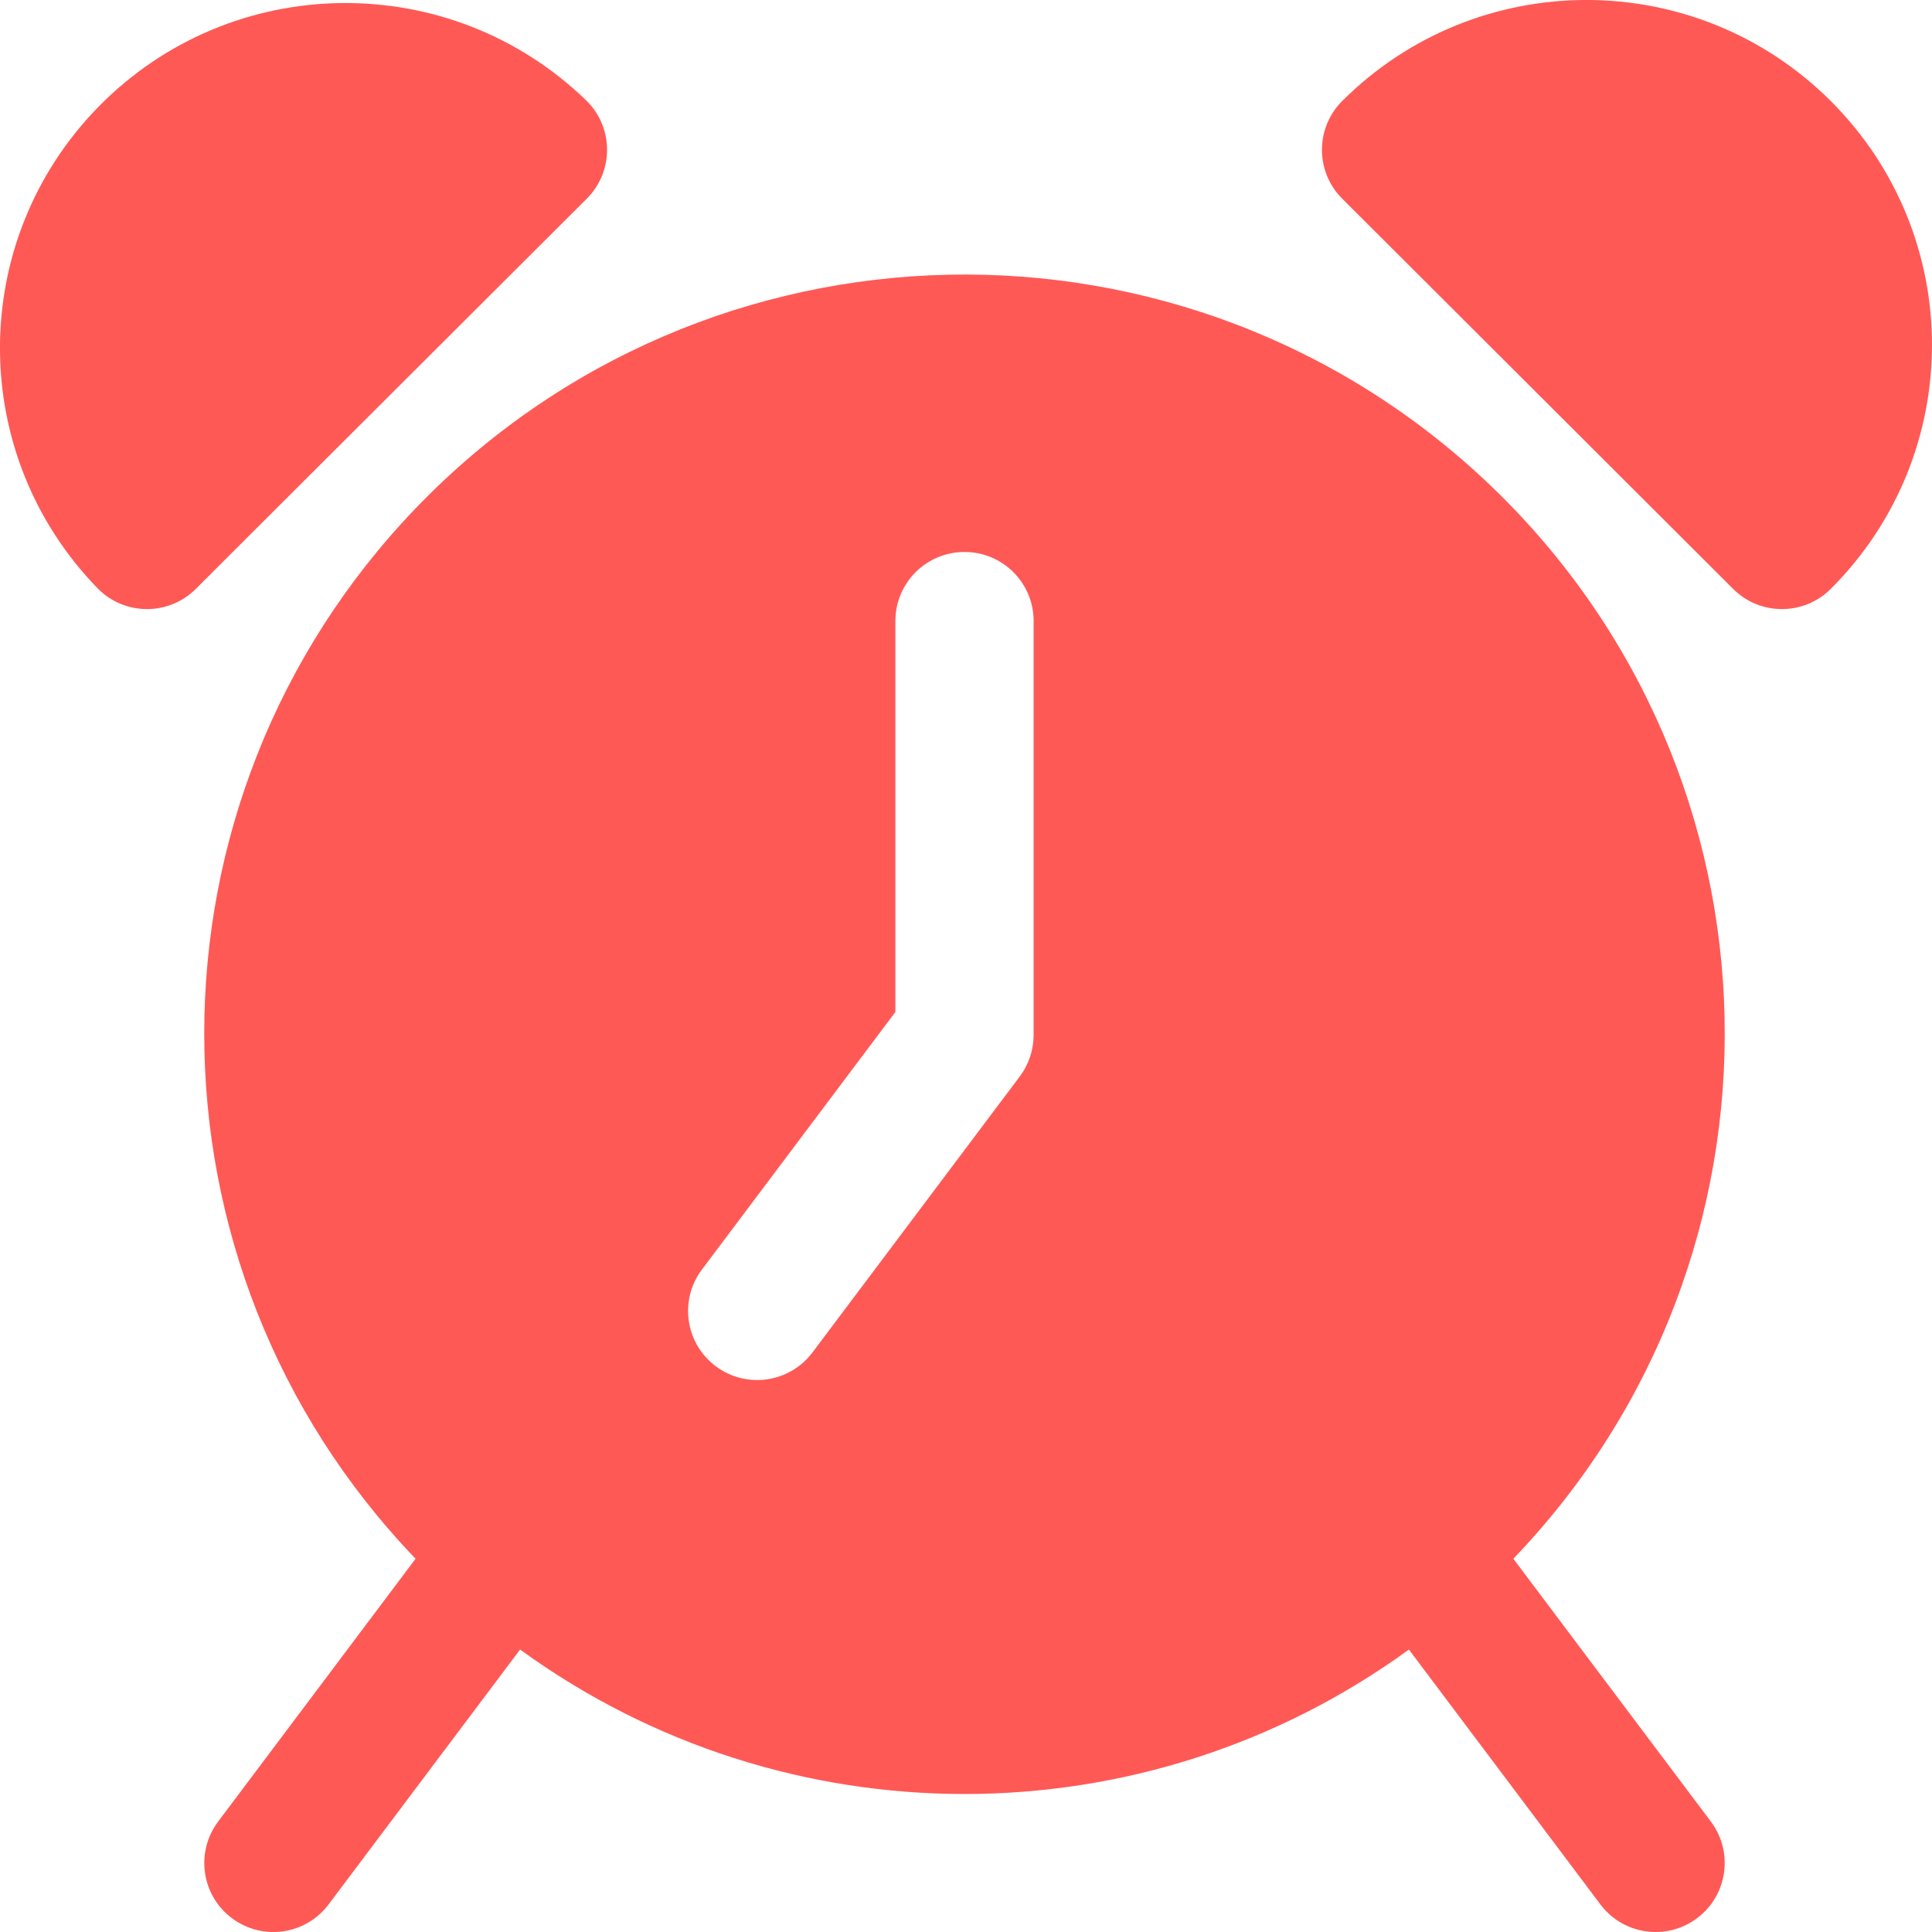
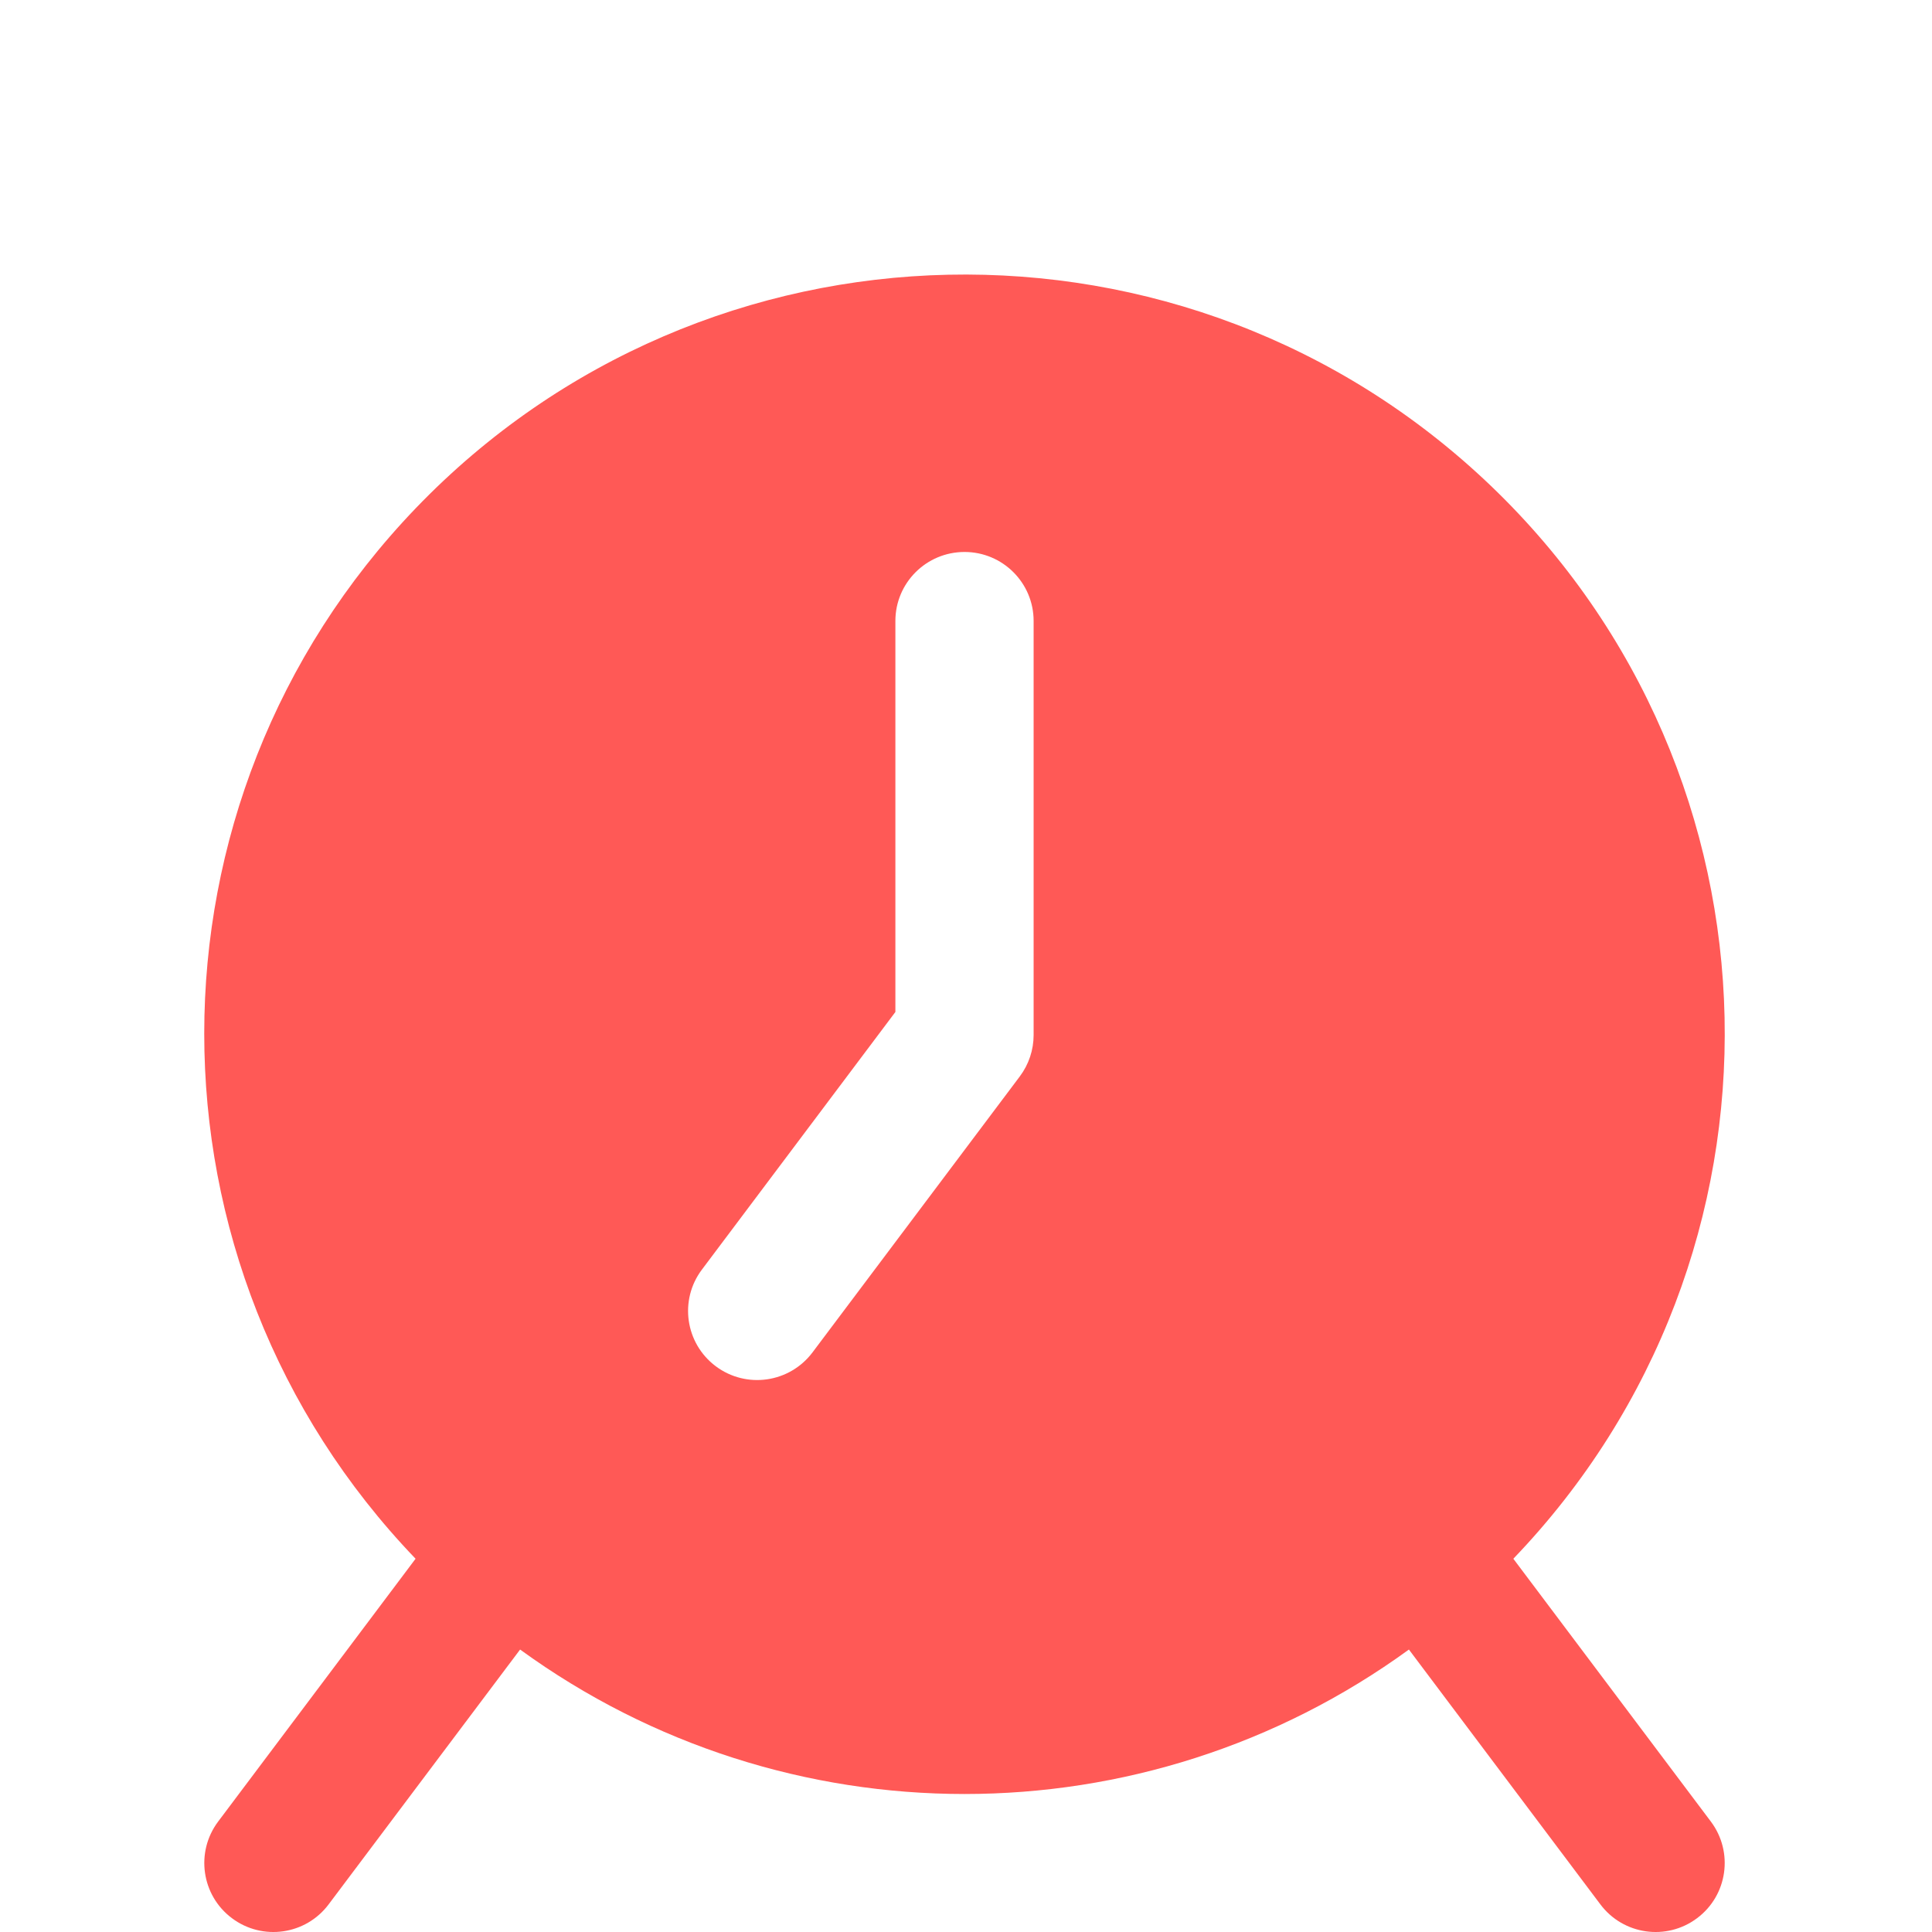
<svg xmlns="http://www.w3.org/2000/svg" width="20" height="20" viewBox="0 0 20 20" fill="none">
  <path d="M15.666 16.136C18.674 13.002 18.568 8.029 15.43 5.026C12.291 2.024 7.31 2.13 4.302 5.263C1.385 8.302 1.385 13.097 4.302 16.136L2.258 18.857C2.021 19.173 2.085 19.621 2.401 19.857C2.717 20.094 3.165 20.03 3.402 19.714L5.384 17.076C8.126 19.07 11.843 19.07 14.585 17.076L16.567 19.714C16.804 20.03 17.252 20.094 17.568 19.857C17.884 19.621 17.948 19.173 17.711 18.857L15.666 16.136ZM10.7 10.714C10.7 10.869 10.65 11.019 10.557 11.143L8.411 14C8.173 14.316 7.725 14.38 7.409 14.143C7.093 13.906 7.029 13.458 7.266 13.143L9.269 10.476V6.428C9.269 6.034 9.589 5.714 9.985 5.714C10.38 5.714 10.7 6.034 10.7 6.428V10.714H10.7Z" fill="#FF5956" />
-   <path d="M6.075 1.046C4.66 -0.331 2.395 -0.303 1.016 1.109C-0.339 2.496 -0.339 4.709 1.016 6.096C1.295 6.375 1.748 6.375 2.027 6.096L6.075 2.056C6.354 1.777 6.354 1.325 6.075 1.046Z" fill="#FF5956" />
-   <path d="M18.952 1.046C17.555 -0.349 15.291 -0.349 13.894 1.046C13.615 1.325 13.615 1.777 13.894 2.056L17.941 6.096C18.22 6.375 18.673 6.375 18.952 6.096C20.349 4.701 20.349 2.44 18.952 1.046Z" fill="#FF5956" />
</svg>